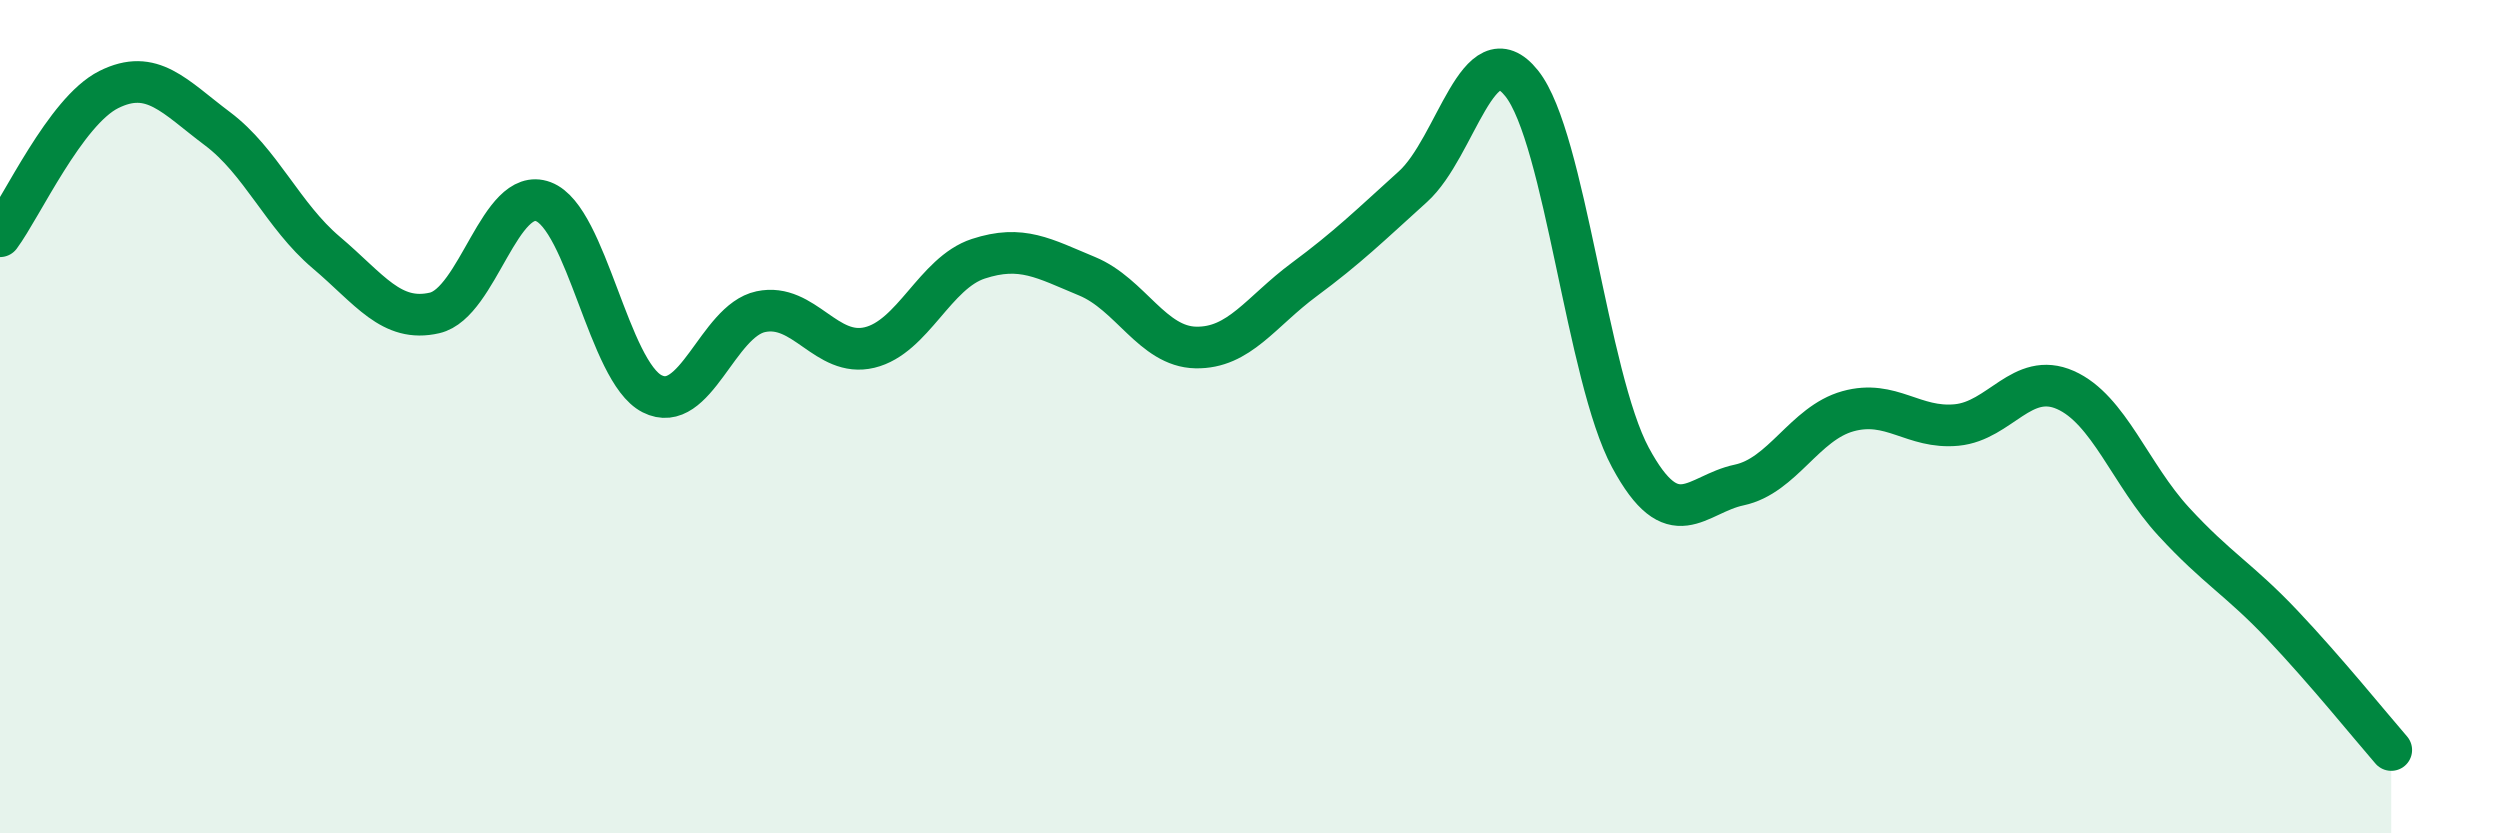
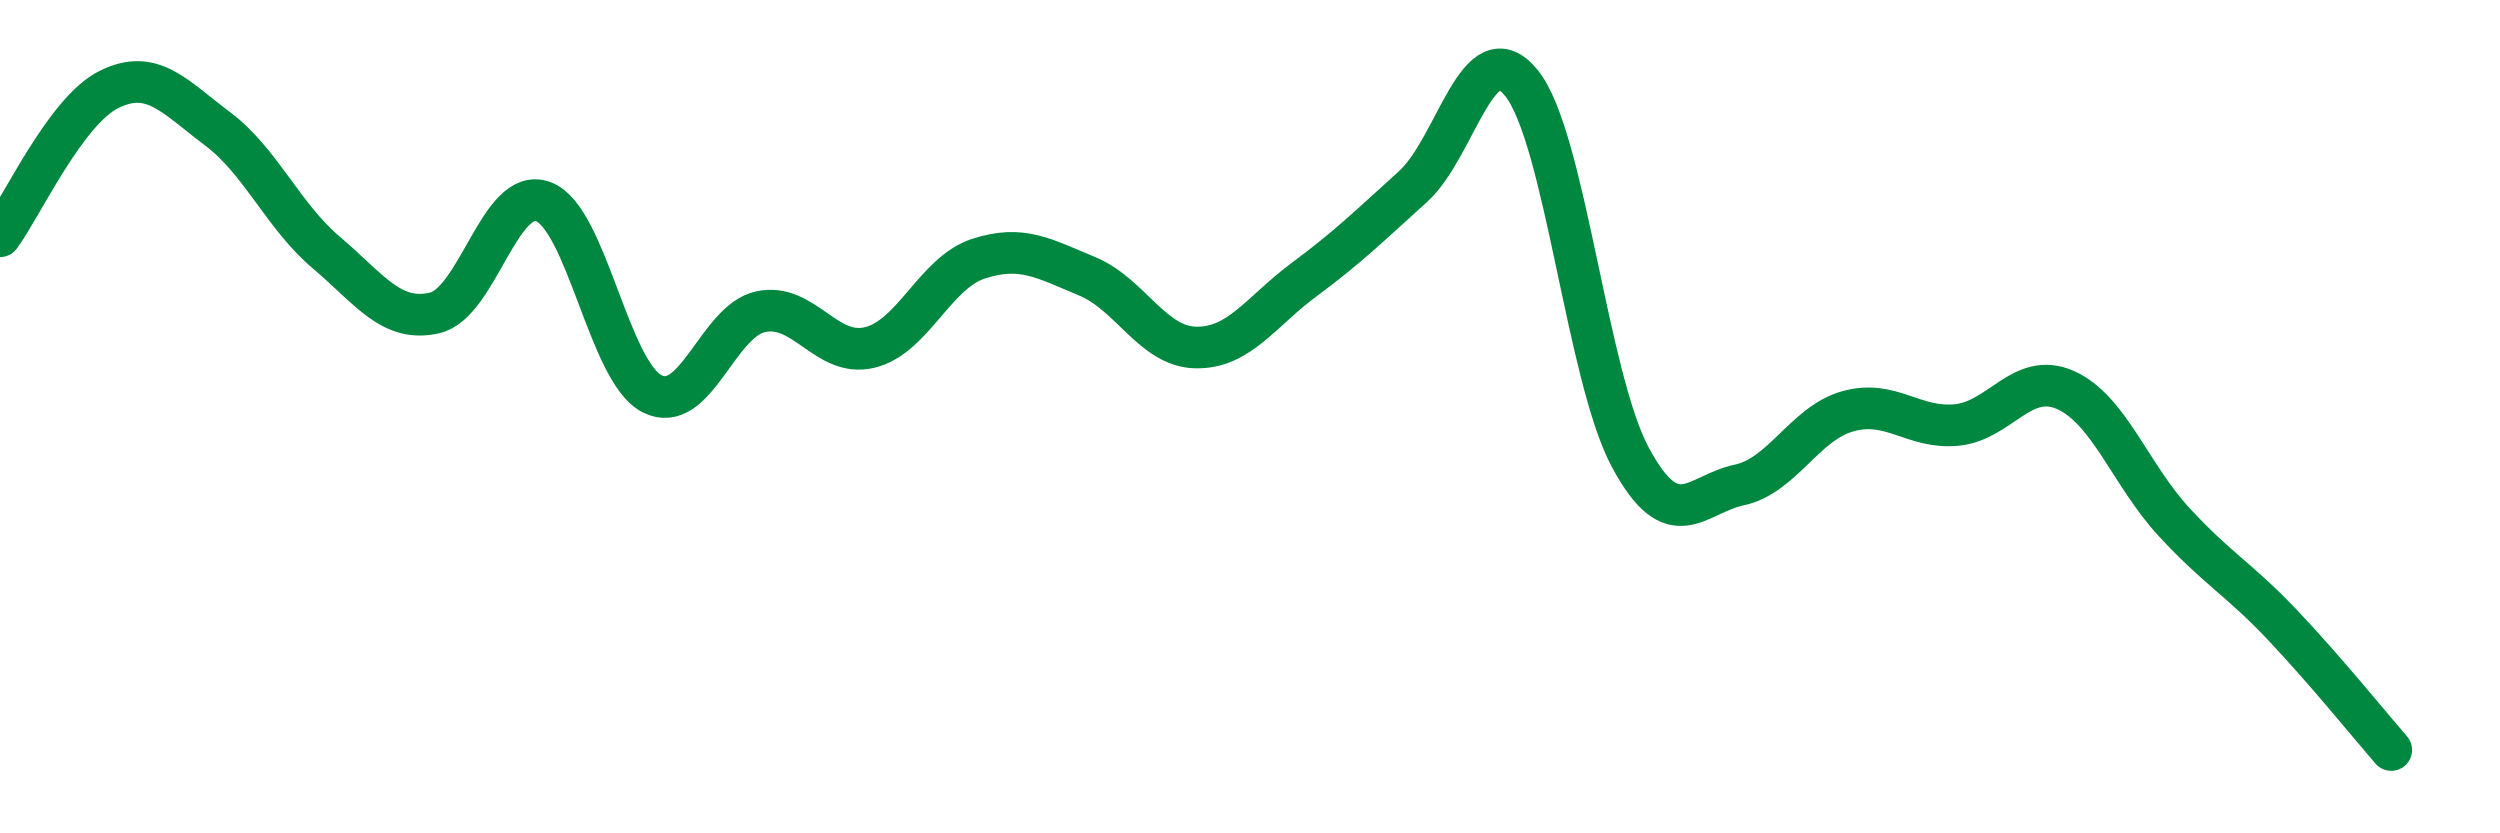
<svg xmlns="http://www.w3.org/2000/svg" width="60" height="20" viewBox="0 0 60 20">
-   <path d="M 0,5.67 C 0.52,4.97 1.57,2.67 2.61,2.15 C 3.65,1.63 4.18,2.31 5.22,3.09 C 6.26,3.87 6.79,5.18 7.83,6.06 C 8.87,6.94 9.39,7.75 10.43,7.51 C 11.47,7.27 12,4.45 13.04,4.84 C 14.08,5.23 14.61,8.92 15.65,9.45 C 16.69,9.98 17.22,7.7 18.26,7.48 C 19.3,7.26 19.83,8.59 20.87,8.34 C 21.91,8.09 22.44,6.55 23.48,6.21 C 24.52,5.87 25.05,6.2 26.09,6.63 C 27.13,7.06 27.66,8.32 28.7,8.34 C 29.74,8.36 30.26,7.48 31.3,6.71 C 32.34,5.94 32.87,5.42 33.91,4.48 C 34.95,3.54 35.48,0.7 36.52,2 C 37.56,3.3 38.09,9.05 39.13,10.98 C 40.17,12.91 40.7,11.86 41.74,11.64 C 42.78,11.42 43.31,10.16 44.35,9.87 C 45.39,9.58 45.92,10.3 46.96,10.2 C 48,10.1 48.53,8.9 49.57,9.36 C 50.61,9.82 51.13,11.39 52.17,12.52 C 53.21,13.65 53.74,13.9 54.78,15 C 55.82,16.1 56.87,17.4 57.39,18L57.39 20L0 20Z" fill="#008740" opacity="0.1" stroke-linecap="round" stroke-linejoin="round" />
  <path d="M 0,5.67 C 0.52,4.97 1.57,2.67 2.61,2.15 C 3.65,1.63 4.18,2.31 5.22,3.09 C 6.26,3.87 6.79,5.18 7.83,6.06 C 8.87,6.94 9.39,7.75 10.43,7.51 C 11.47,7.27 12,4.45 13.04,4.84 C 14.08,5.23 14.61,8.92 15.65,9.45 C 16.69,9.98 17.22,7.7 18.26,7.48 C 19.3,7.26 19.83,8.59 20.87,8.34 C 21.91,8.09 22.44,6.55 23.48,6.21 C 24.52,5.87 25.05,6.2 26.09,6.63 C 27.13,7.06 27.66,8.32 28.7,8.34 C 29.74,8.36 30.26,7.48 31.3,6.71 C 32.34,5.94 32.87,5.42 33.91,4.48 C 34.95,3.54 35.48,0.7 36.52,2 C 37.56,3.3 38.09,9.05 39.13,10.98 C 40.17,12.91 40.7,11.86 41.74,11.64 C 42.78,11.42 43.31,10.16 44.35,9.87 C 45.39,9.58 45.92,10.3 46.96,10.2 C 48,10.1 48.53,8.9 49.57,9.36 C 50.61,9.82 51.13,11.39 52.17,12.52 C 53.21,13.65 53.74,13.9 54.78,15 C 55.82,16.1 56.87,17.4 57.39,18" stroke="#008740" stroke-width="1" fill="none" stroke-linecap="round" stroke-linejoin="round" />
</svg>